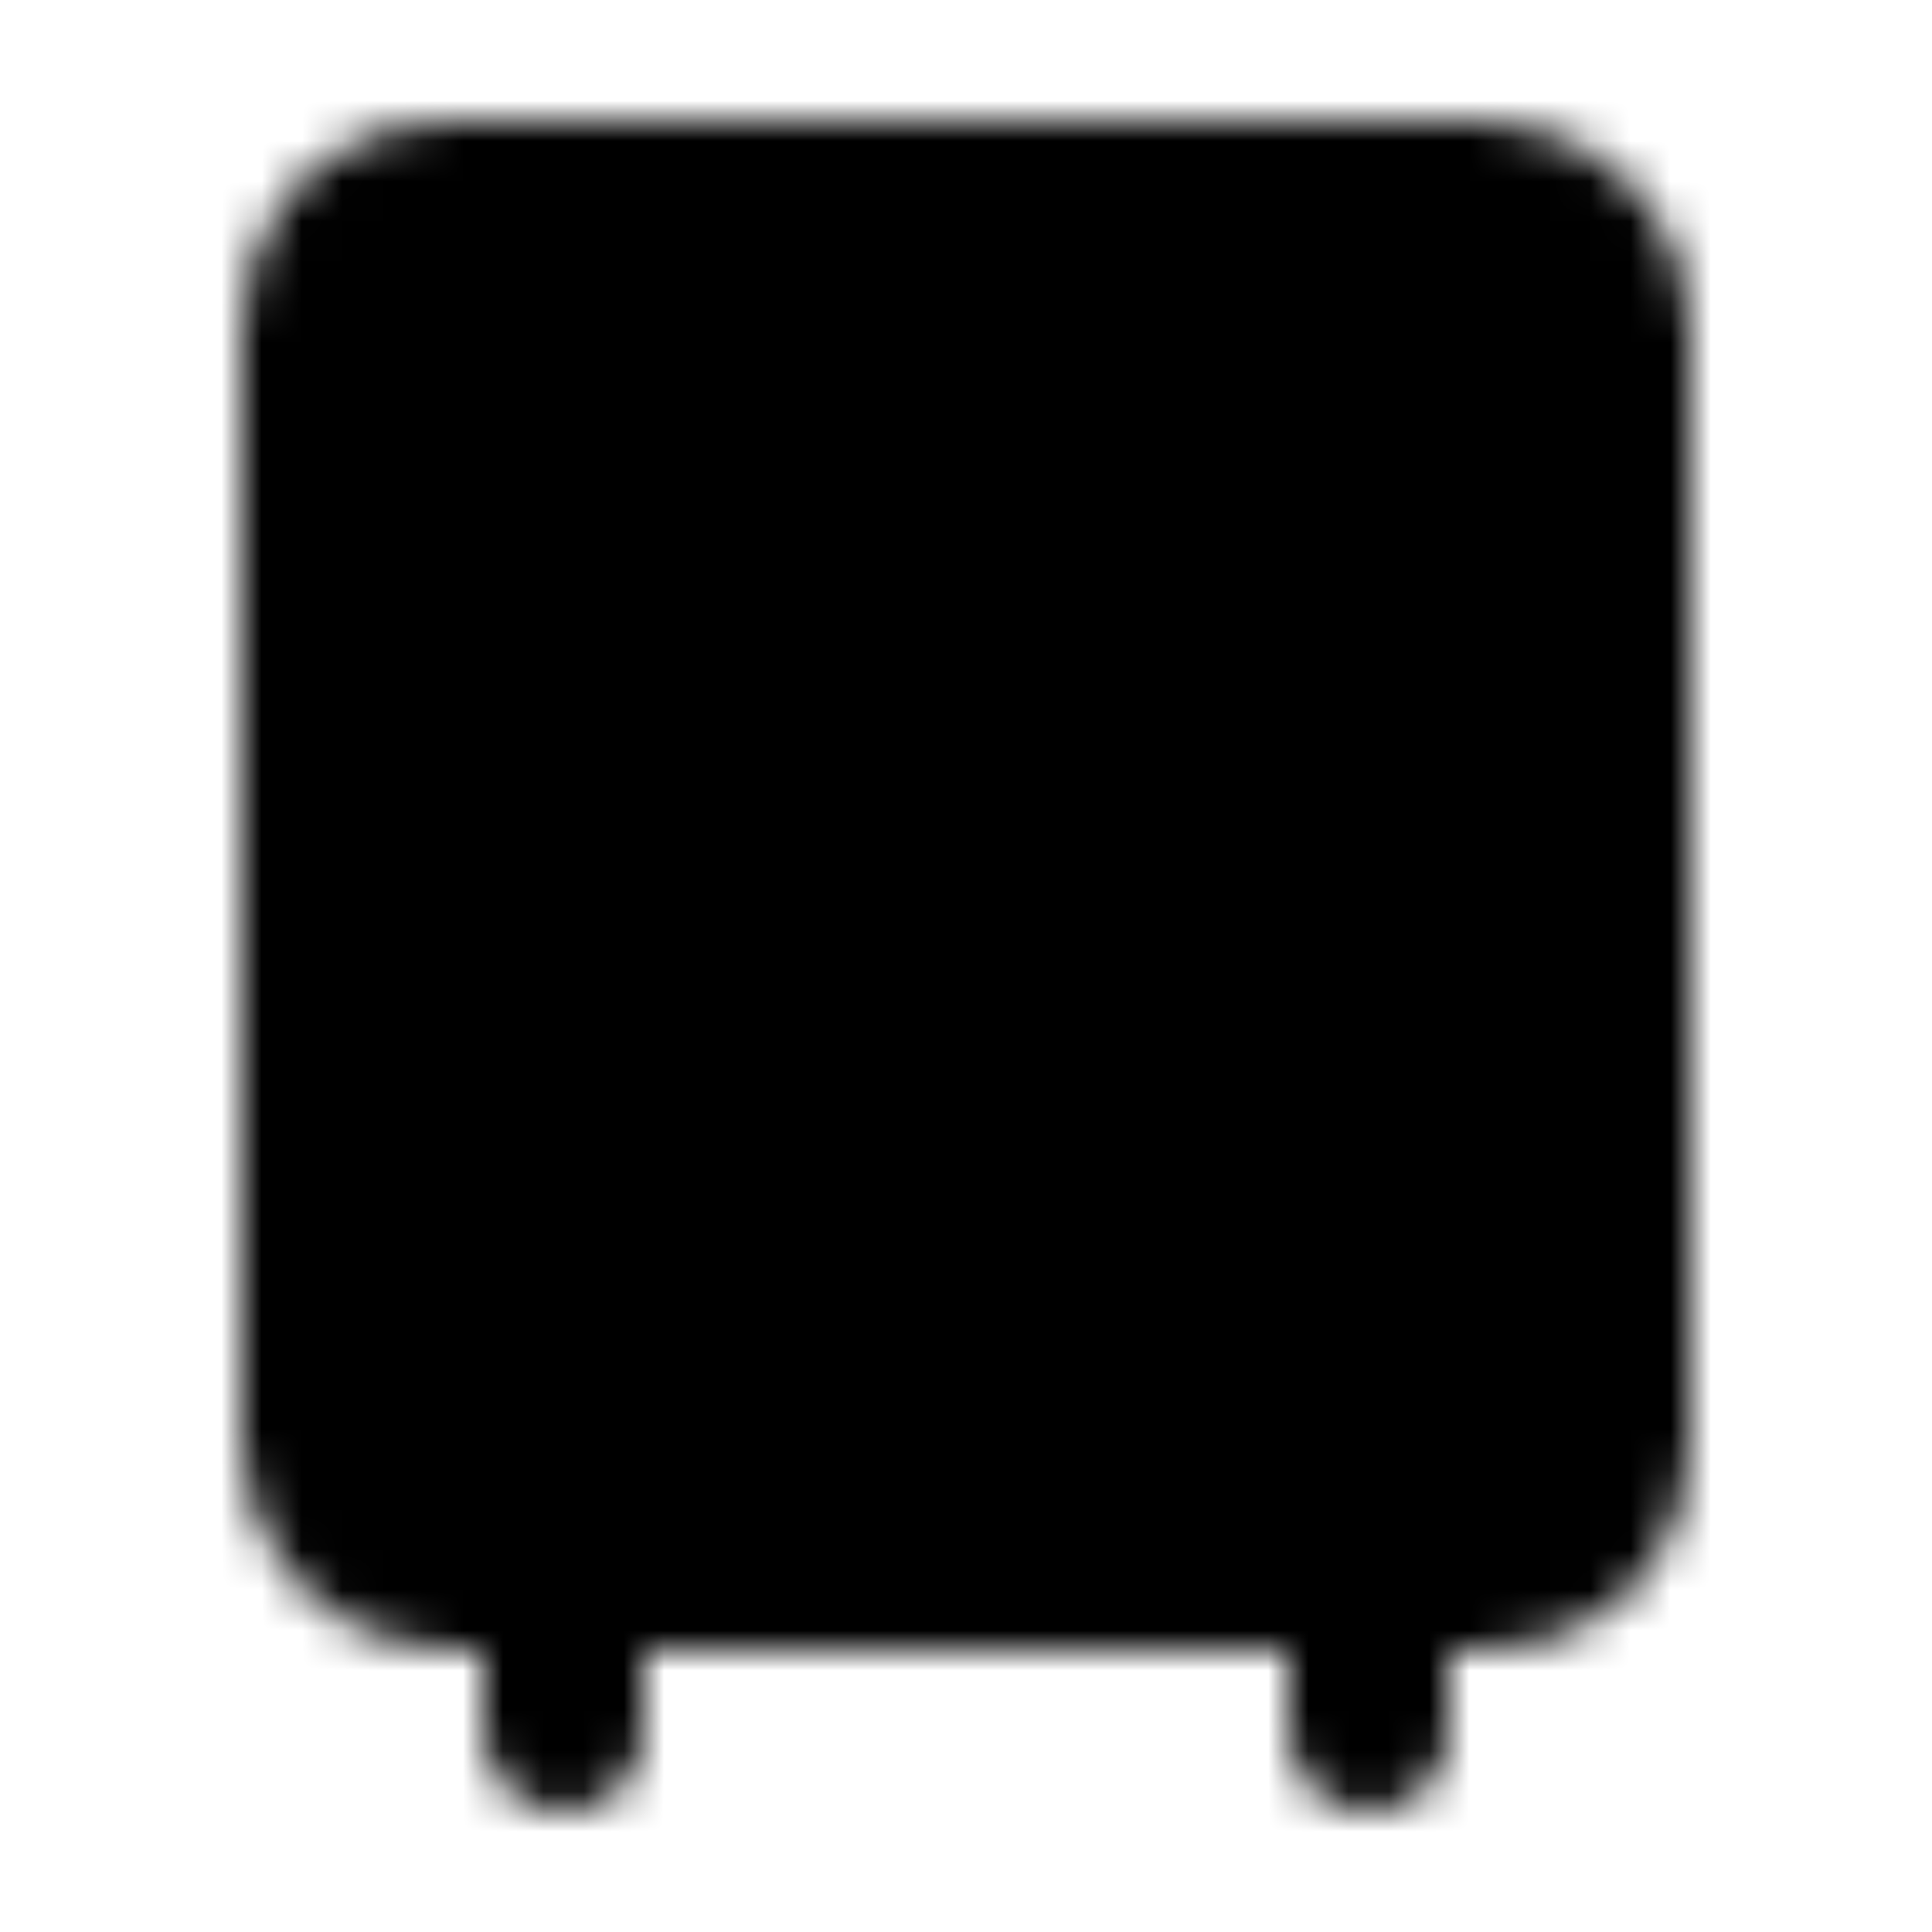
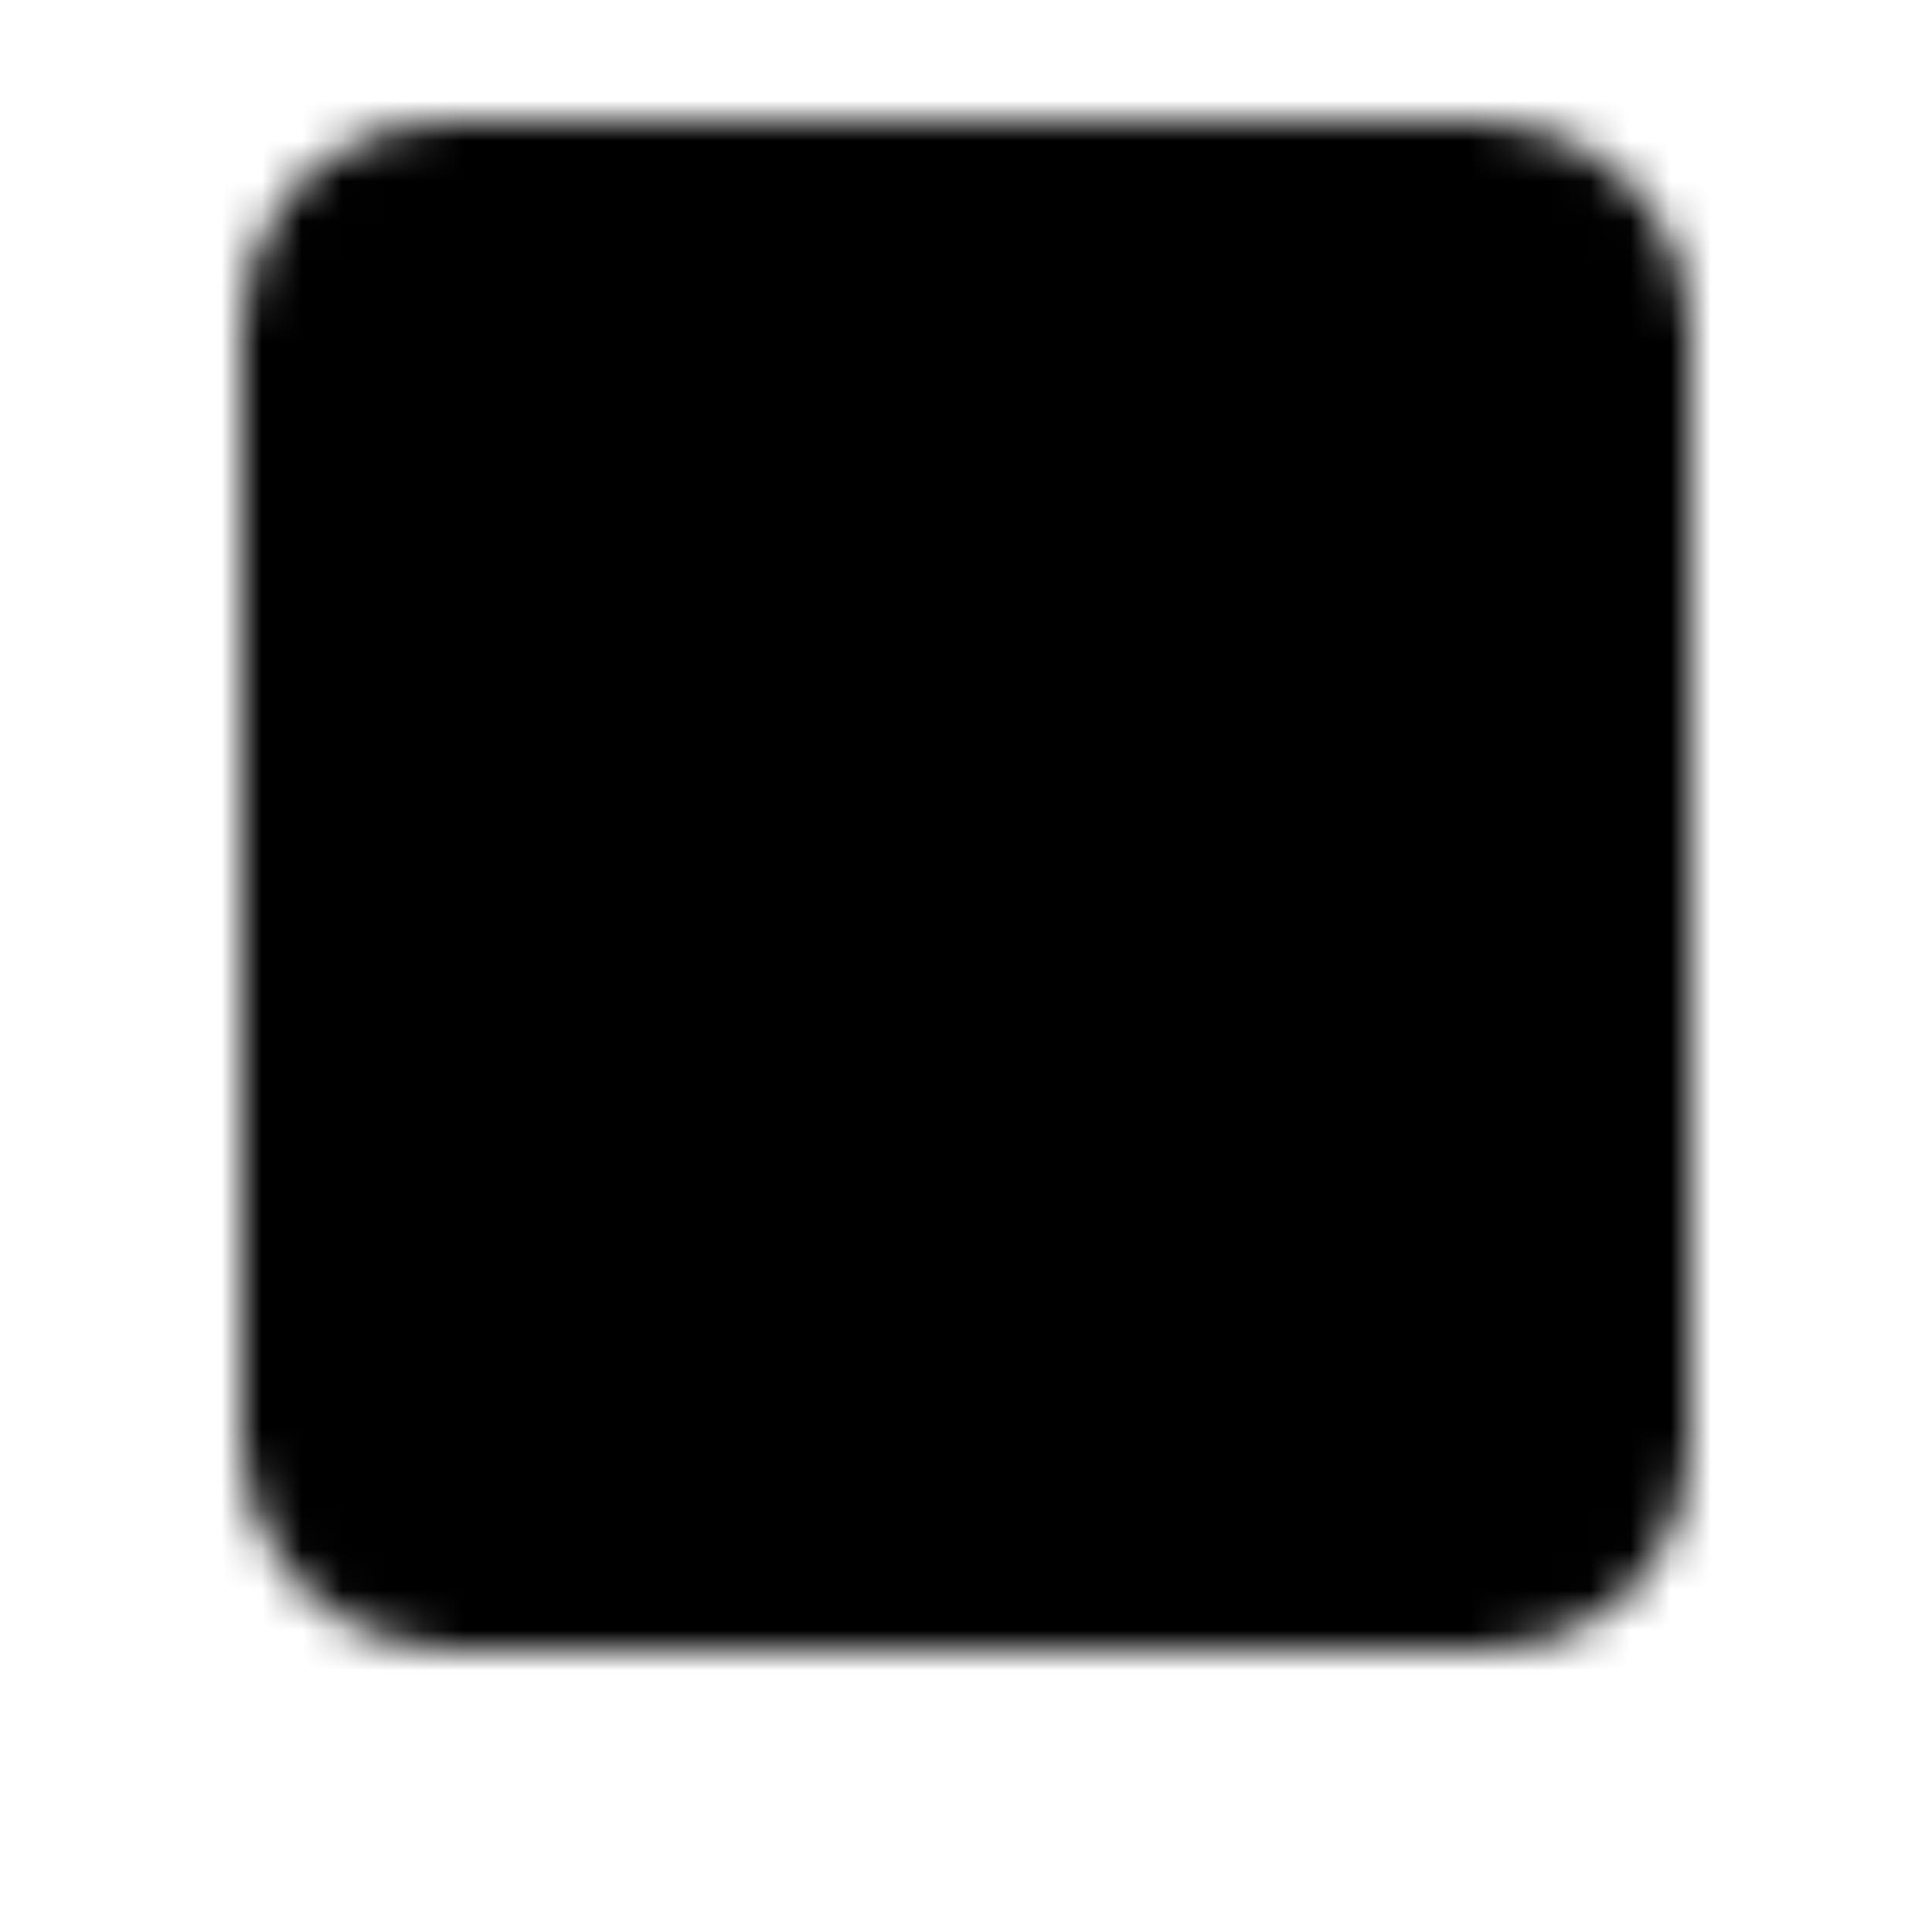
<svg xmlns="http://www.w3.org/2000/svg" width="800" height="800" viewBox="0 0 48 48">
  <defs>
    <mask id="ipTBusOne0">
      <g fill="none">
        <rect width="32" height="34" x="8" y="5" fill="#555" stroke="#fff" stroke-linejoin="round" stroke-width="4" rx="3" />
-         <path stroke="#fff" stroke-linecap="round" stroke-linejoin="round" stroke-width="4" d="M14 39v4m20-4v4" />
        <circle cx="34" cy="33" r="2" fill="#fff" />
        <circle cx="14" cy="33" r="2" fill="#fff" />
-         <path stroke="#fff" stroke-linecap="round" stroke-linejoin="round" stroke-width="4" d="M8 23h32M8 21v4m32-4v4M18 13h12" />
      </g>
    </mask>
  </defs>
  <path fill="currentColor" d="M0 0h48v48H0z" mask="url(#ipTBusOne0)" />
</svg>